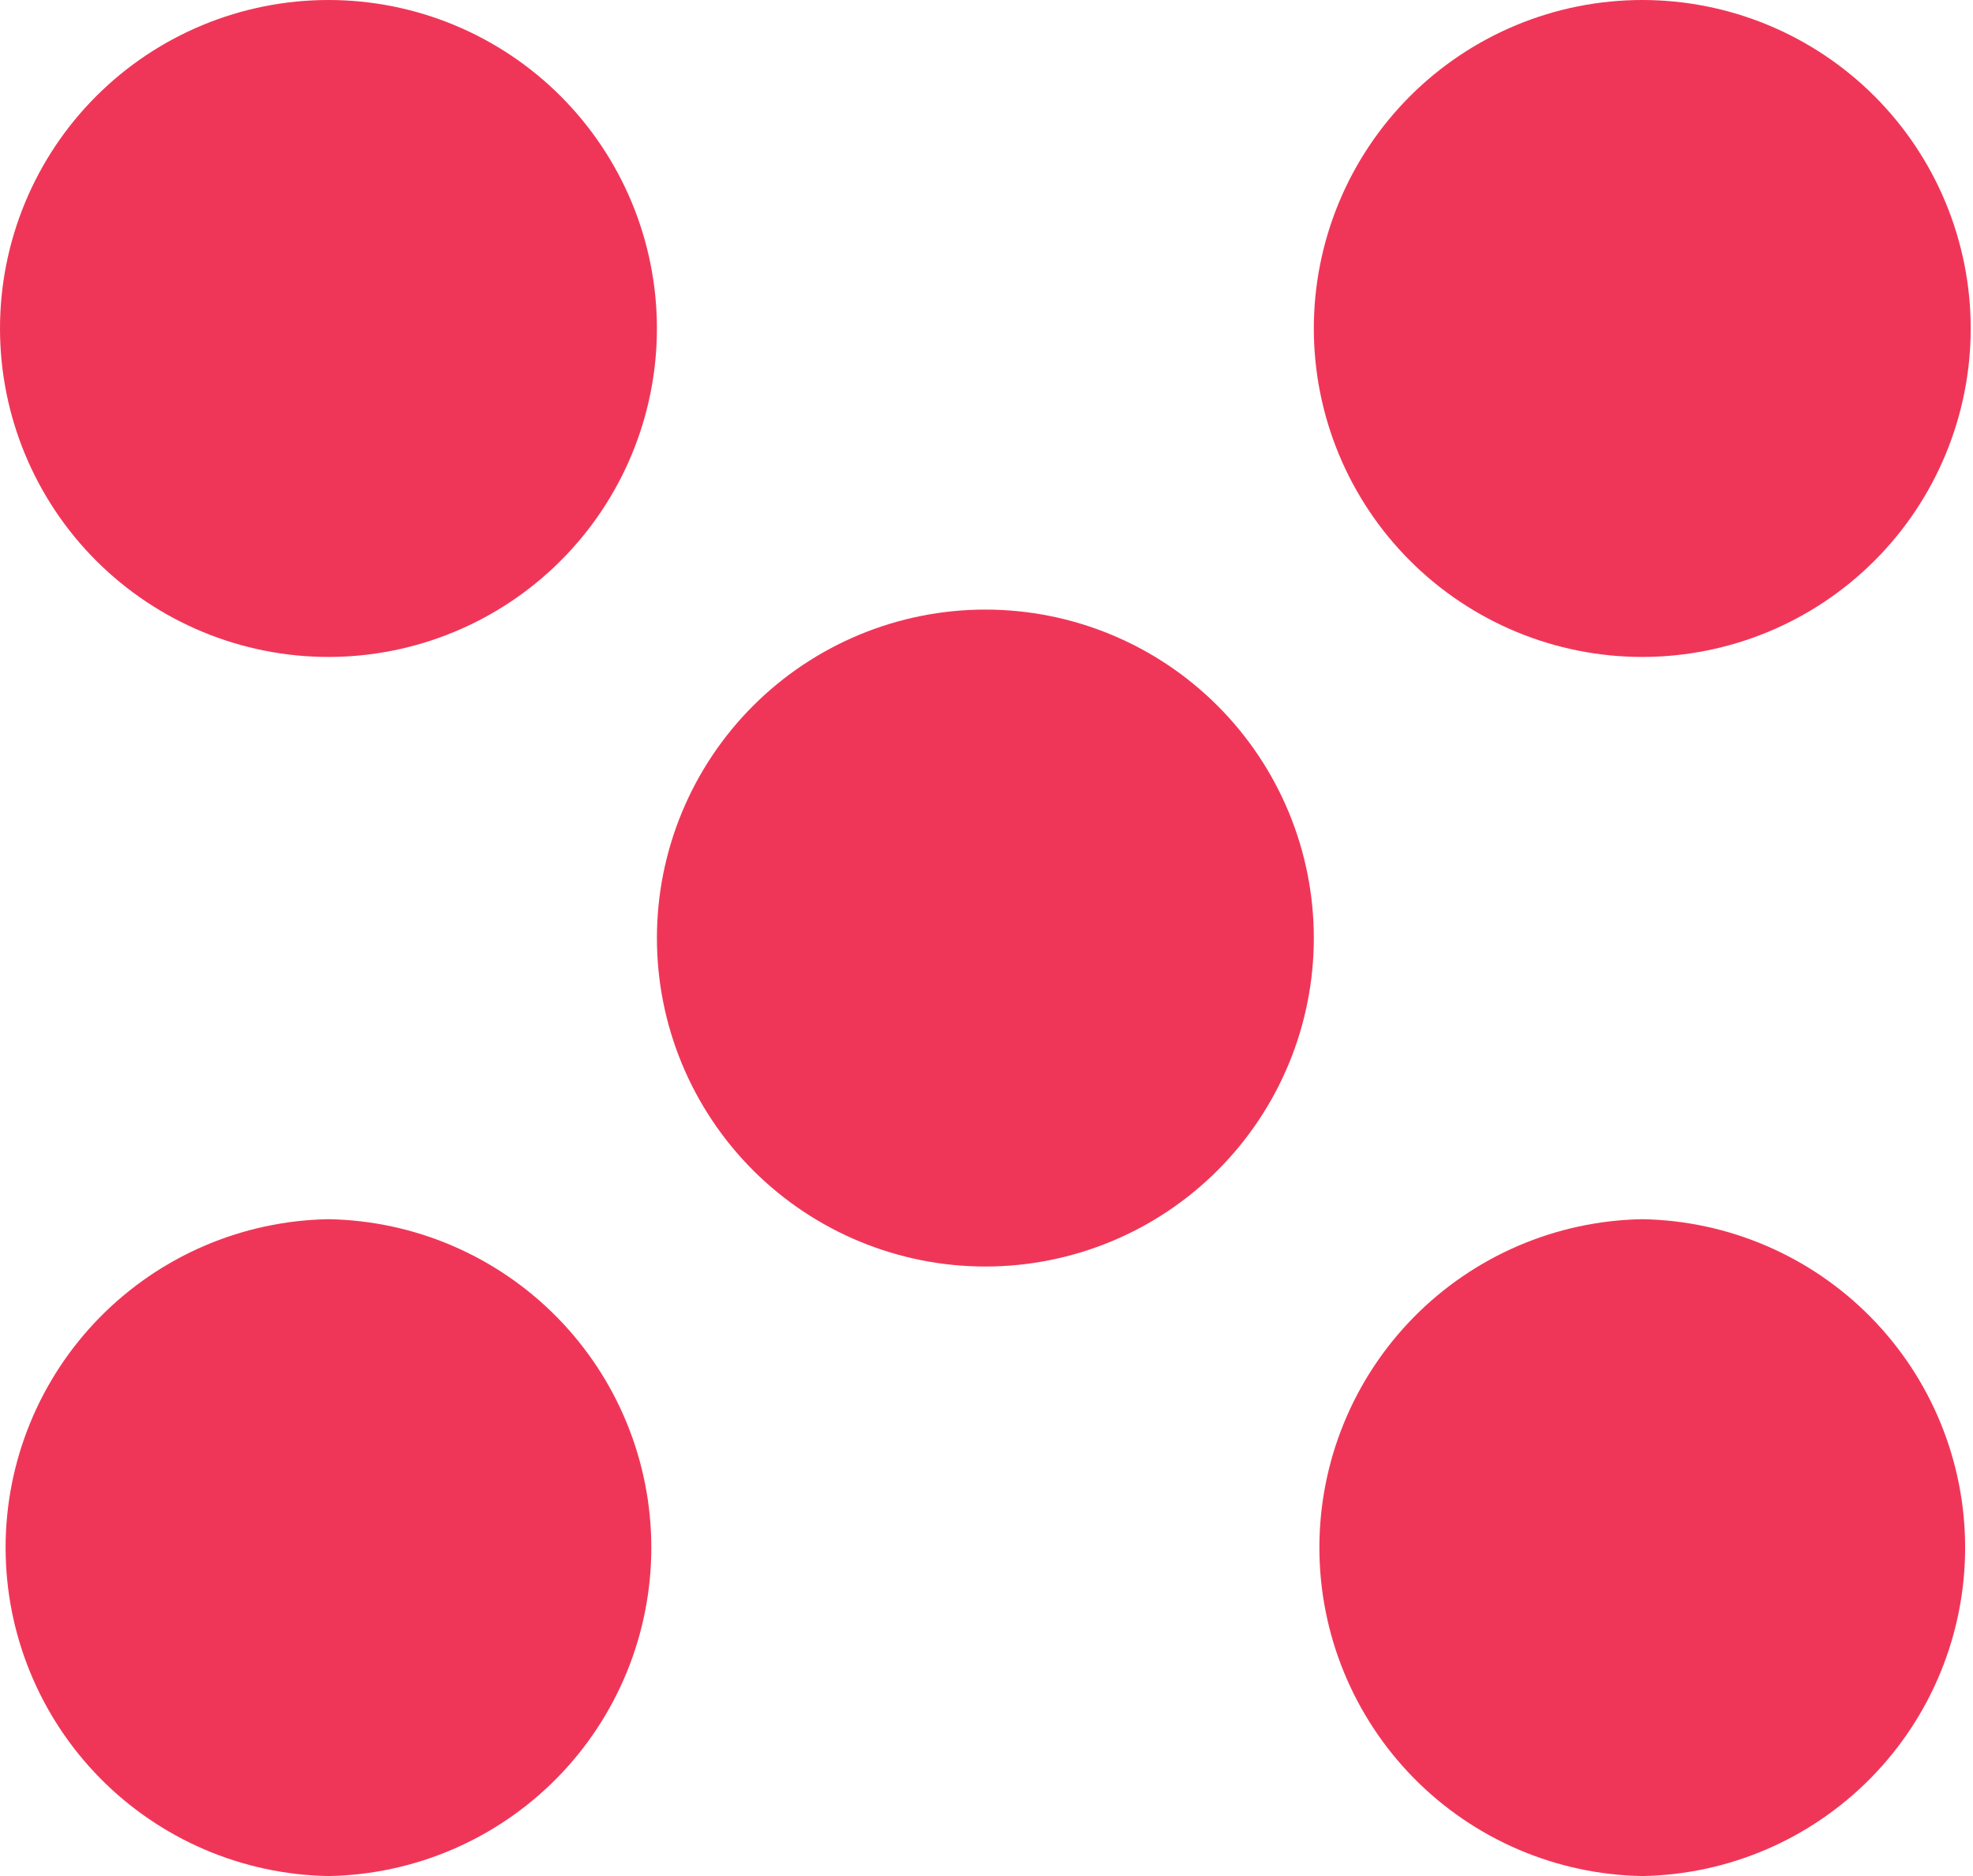
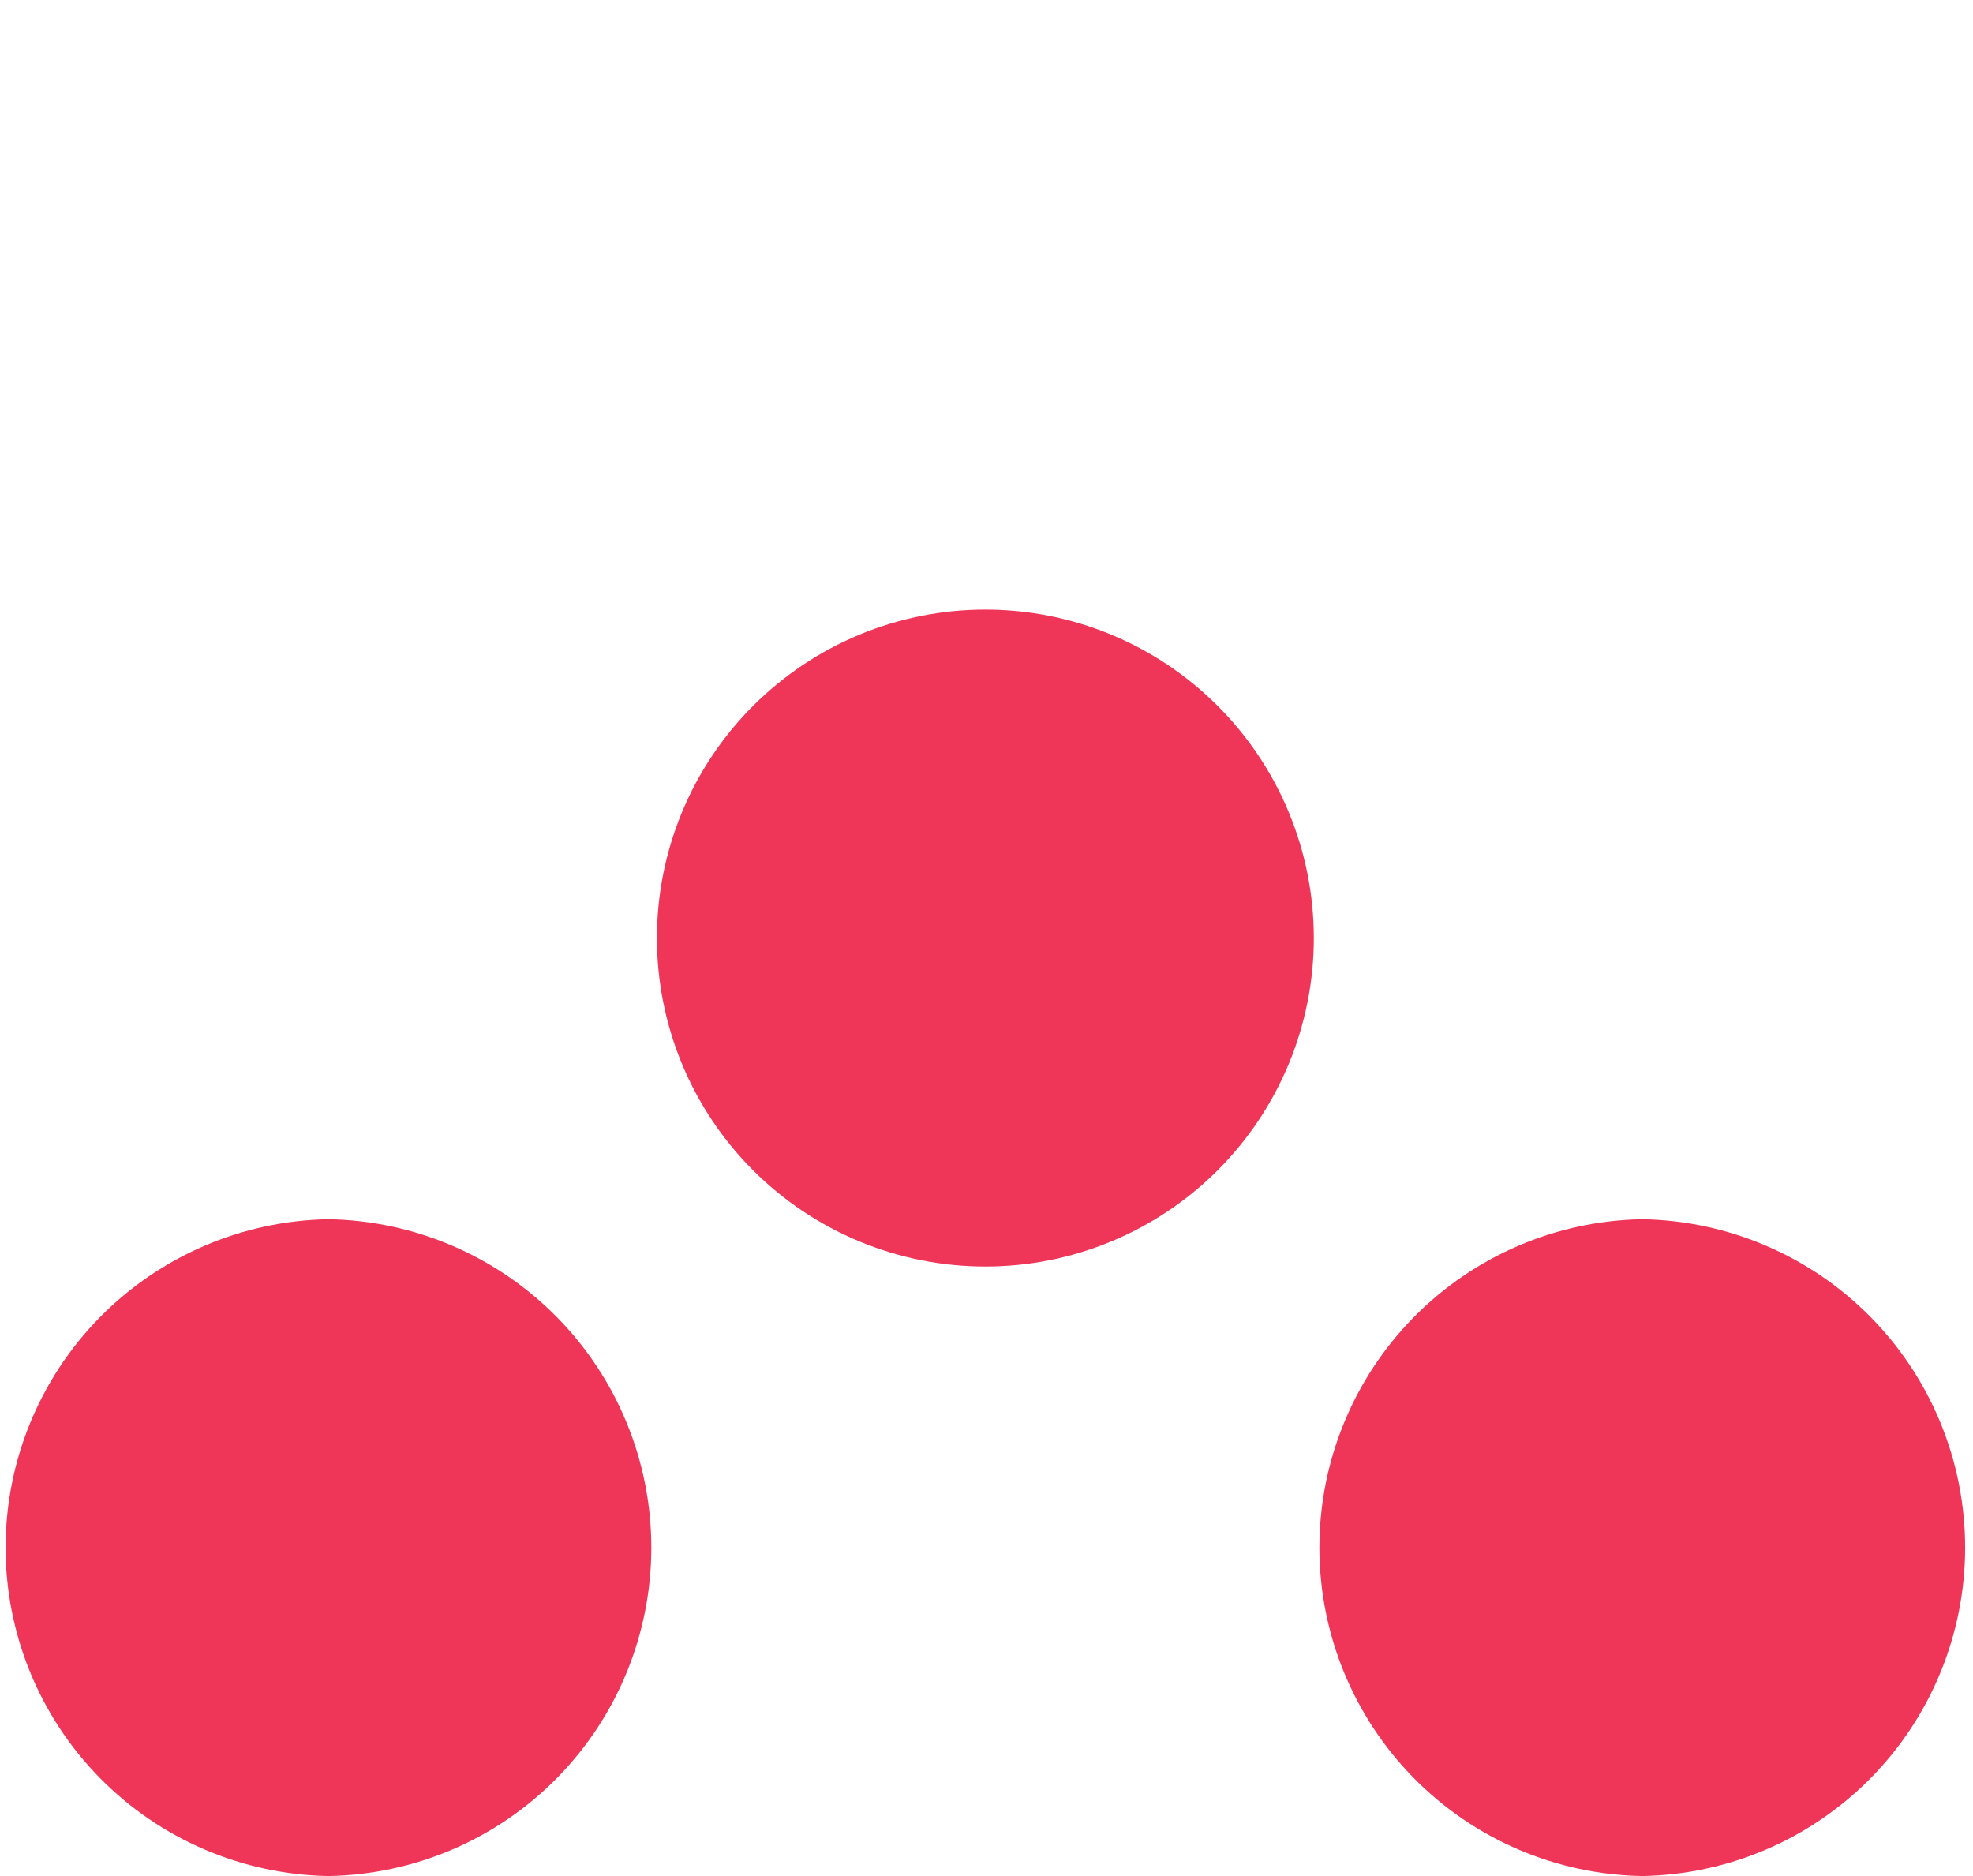
<svg xmlns="http://www.w3.org/2000/svg" width="61" height="58" viewBox="0 0 61 58" fill="none">
  <g opacity="0.8">
    <path d="M30.465 39.156C33.158 39.156 35.741 38.086 37.645 36.182C39.55 34.278 40.62 31.695 40.62 29.001C40.62 26.308 39.55 23.725 37.645 21.821C35.741 19.916 33.158 18.846 30.465 18.846C27.771 18.846 25.189 19.916 23.284 21.821C21.38 23.725 20.31 26.308 20.31 29.001C20.31 31.695 21.38 34.278 23.284 36.182C25.189 38.086 27.771 39.156 30.465 39.156Z" fill="#EC042E" />
-     <path d="M10.155 0C7.462 0 4.879 1.07 2.974 2.974C1.07 4.879 0 7.462 0 10.155C0 12.848 1.07 15.431 2.974 17.335C4.879 19.24 7.462 20.31 10.155 20.31C12.848 20.31 15.431 19.24 17.335 17.335C19.24 15.431 20.31 12.848 20.31 10.155C20.31 7.462 19.24 4.879 17.335 2.974C15.431 1.07 12.848 0 10.155 0Z" fill="#EC042E" />
-     <path d="M50.774 0C48.081 0 45.498 1.07 43.594 2.974C41.689 4.879 40.62 7.462 40.62 10.155C40.62 12.848 41.689 15.431 43.594 17.335C45.498 19.24 48.081 20.31 50.774 20.31C53.468 20.31 56.051 19.24 57.955 17.335C59.859 15.431 60.929 12.848 60.929 10.155C60.929 7.462 59.859 4.879 57.955 2.974C56.051 1.07 53.468 0 50.774 0Z" fill="#EC042E" />
    <path d="M10.155 37.693C7.492 37.738 4.953 38.828 3.086 40.727C1.219 42.626 0.173 45.183 0.173 47.846C0.173 50.51 1.219 53.067 3.086 54.966C4.953 56.865 7.492 57.955 10.155 58C12.818 57.955 15.357 56.865 17.224 54.966C19.091 53.067 20.137 50.51 20.137 47.846C20.137 45.183 19.091 42.626 17.224 40.727C15.357 38.828 12.818 37.738 10.155 37.693Z" fill="#EC042E" />
    <path d="M50.775 58C53.437 57.955 55.976 56.865 57.843 54.966C59.711 53.067 60.757 50.51 60.757 47.846C60.757 45.183 59.711 42.626 57.843 40.727C55.976 38.828 53.437 37.738 50.775 37.693C48.111 37.738 45.573 38.828 43.706 40.727C41.839 42.626 40.792 45.183 40.792 47.846C40.792 50.51 41.839 53.067 43.706 54.966C45.573 56.865 48.111 57.955 50.775 58Z" fill="#EC042E" />
  </g>
</svg>